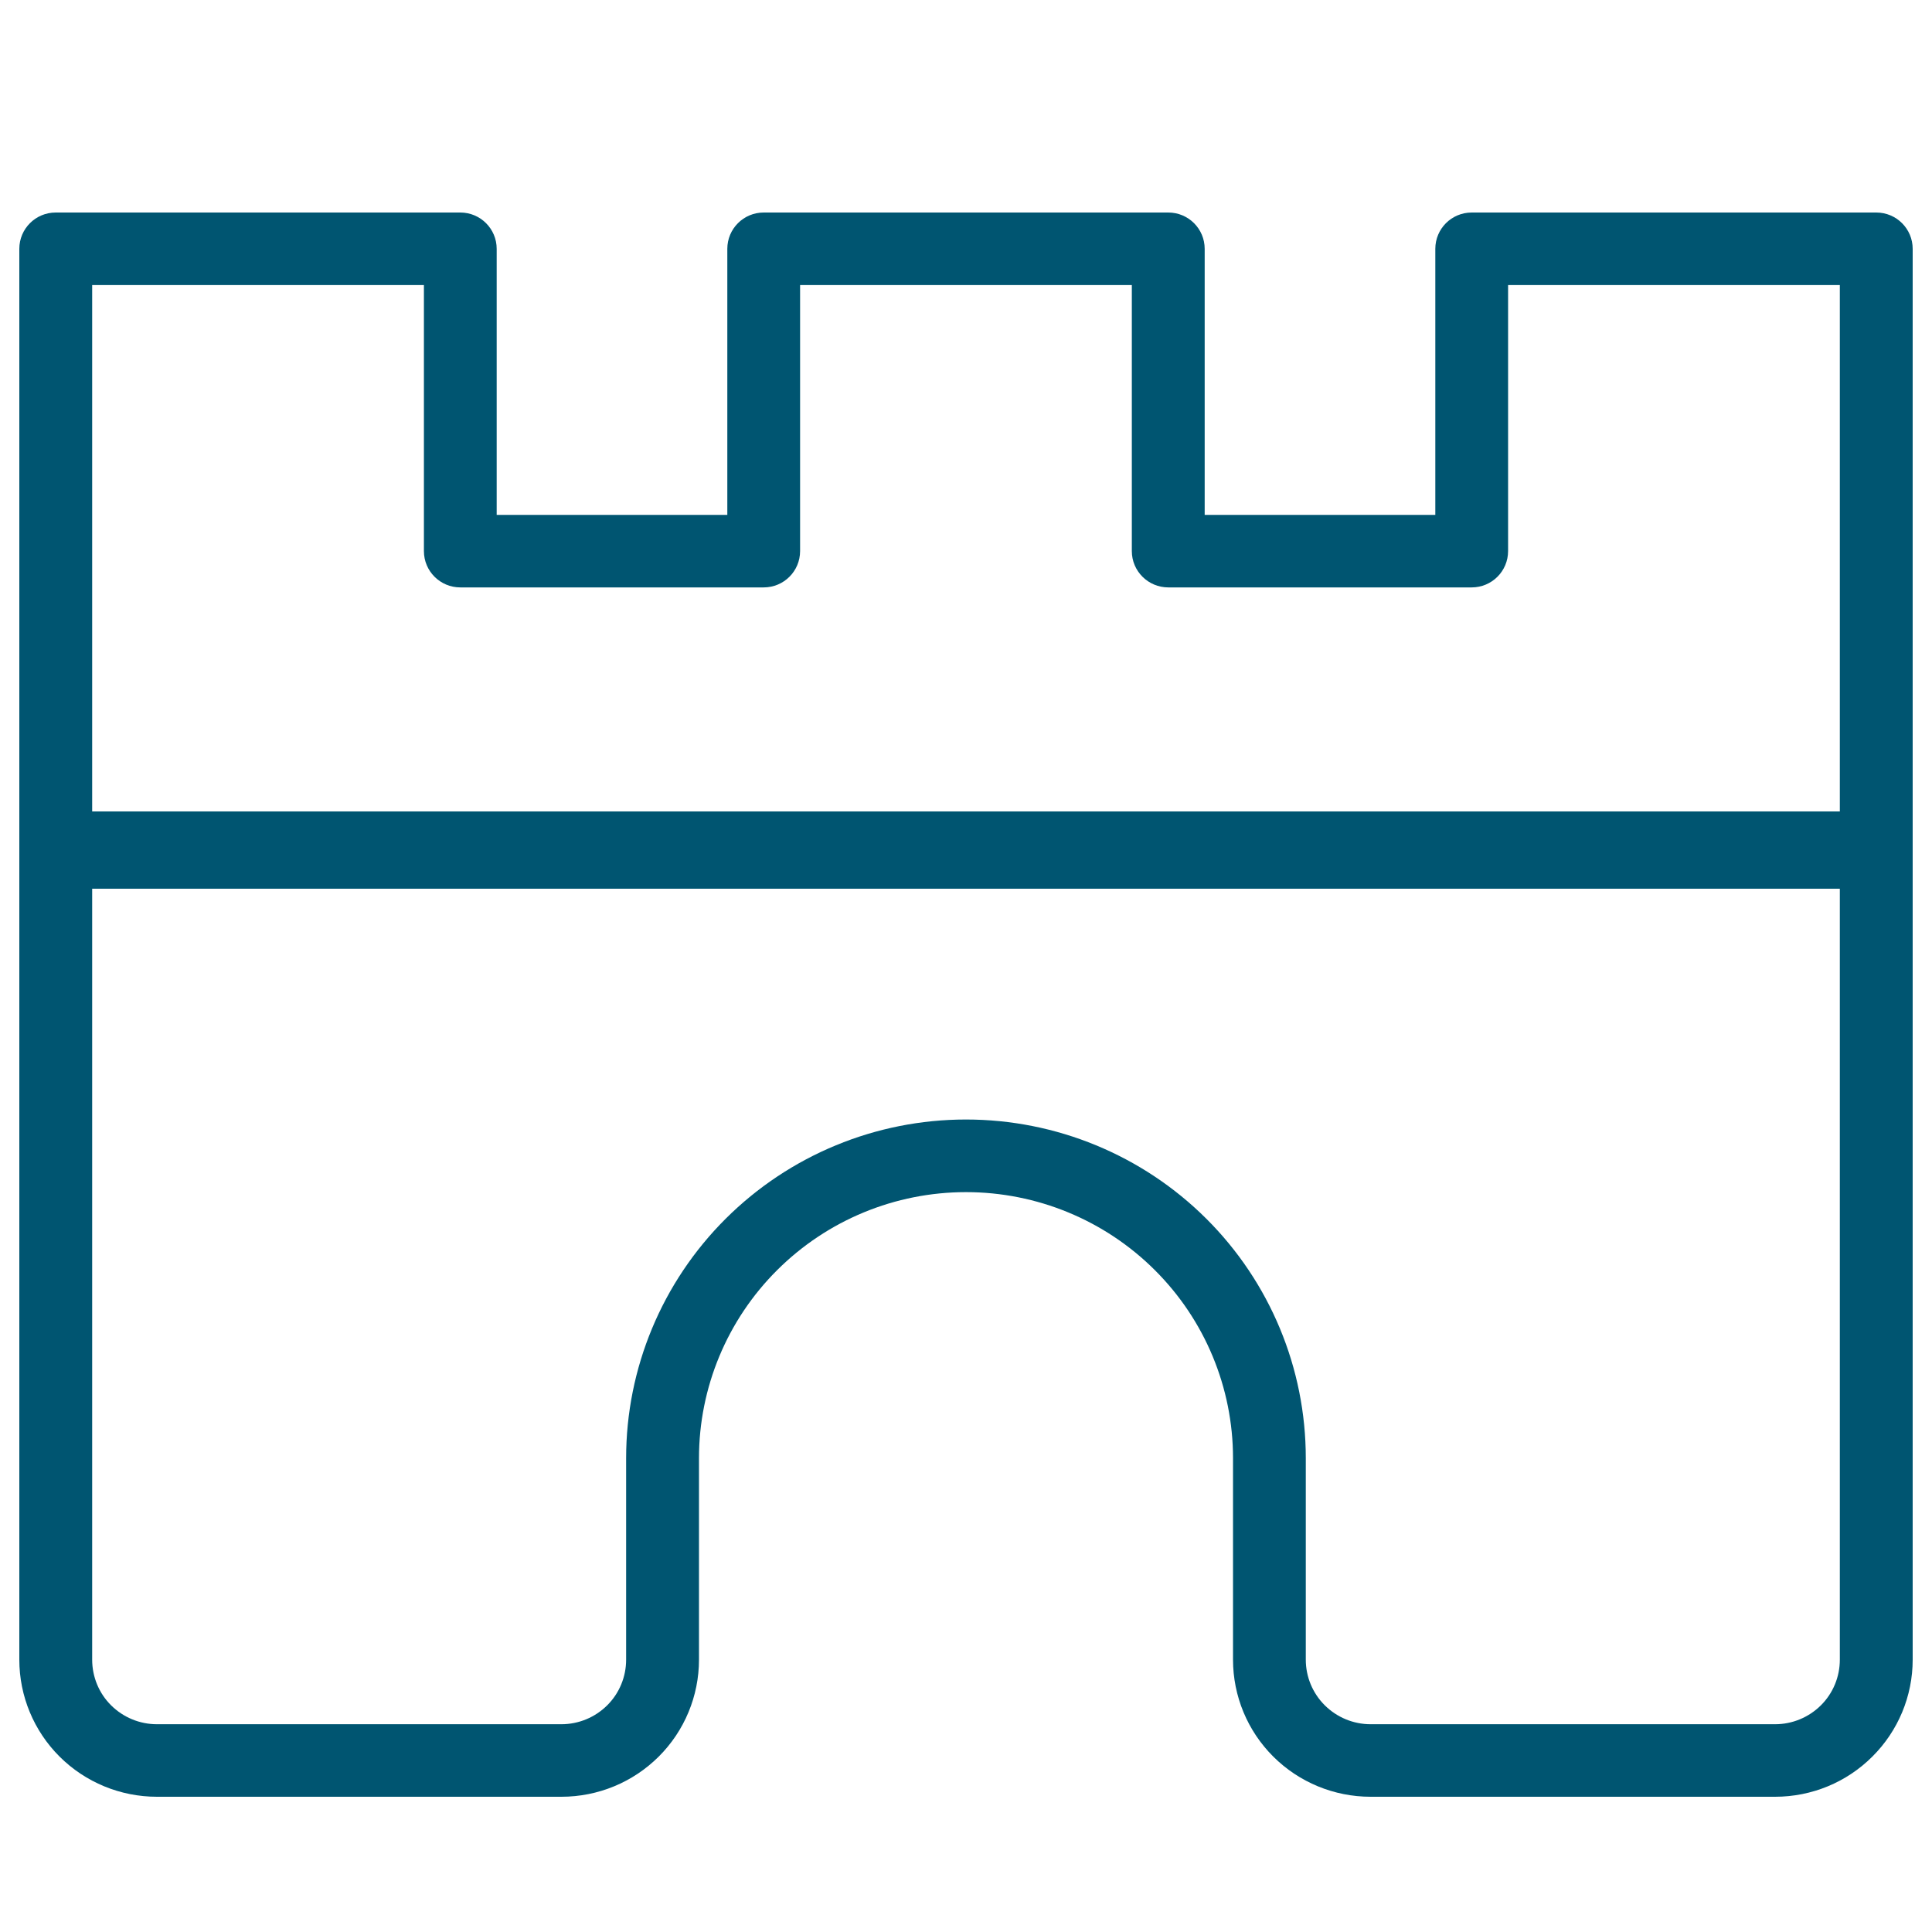
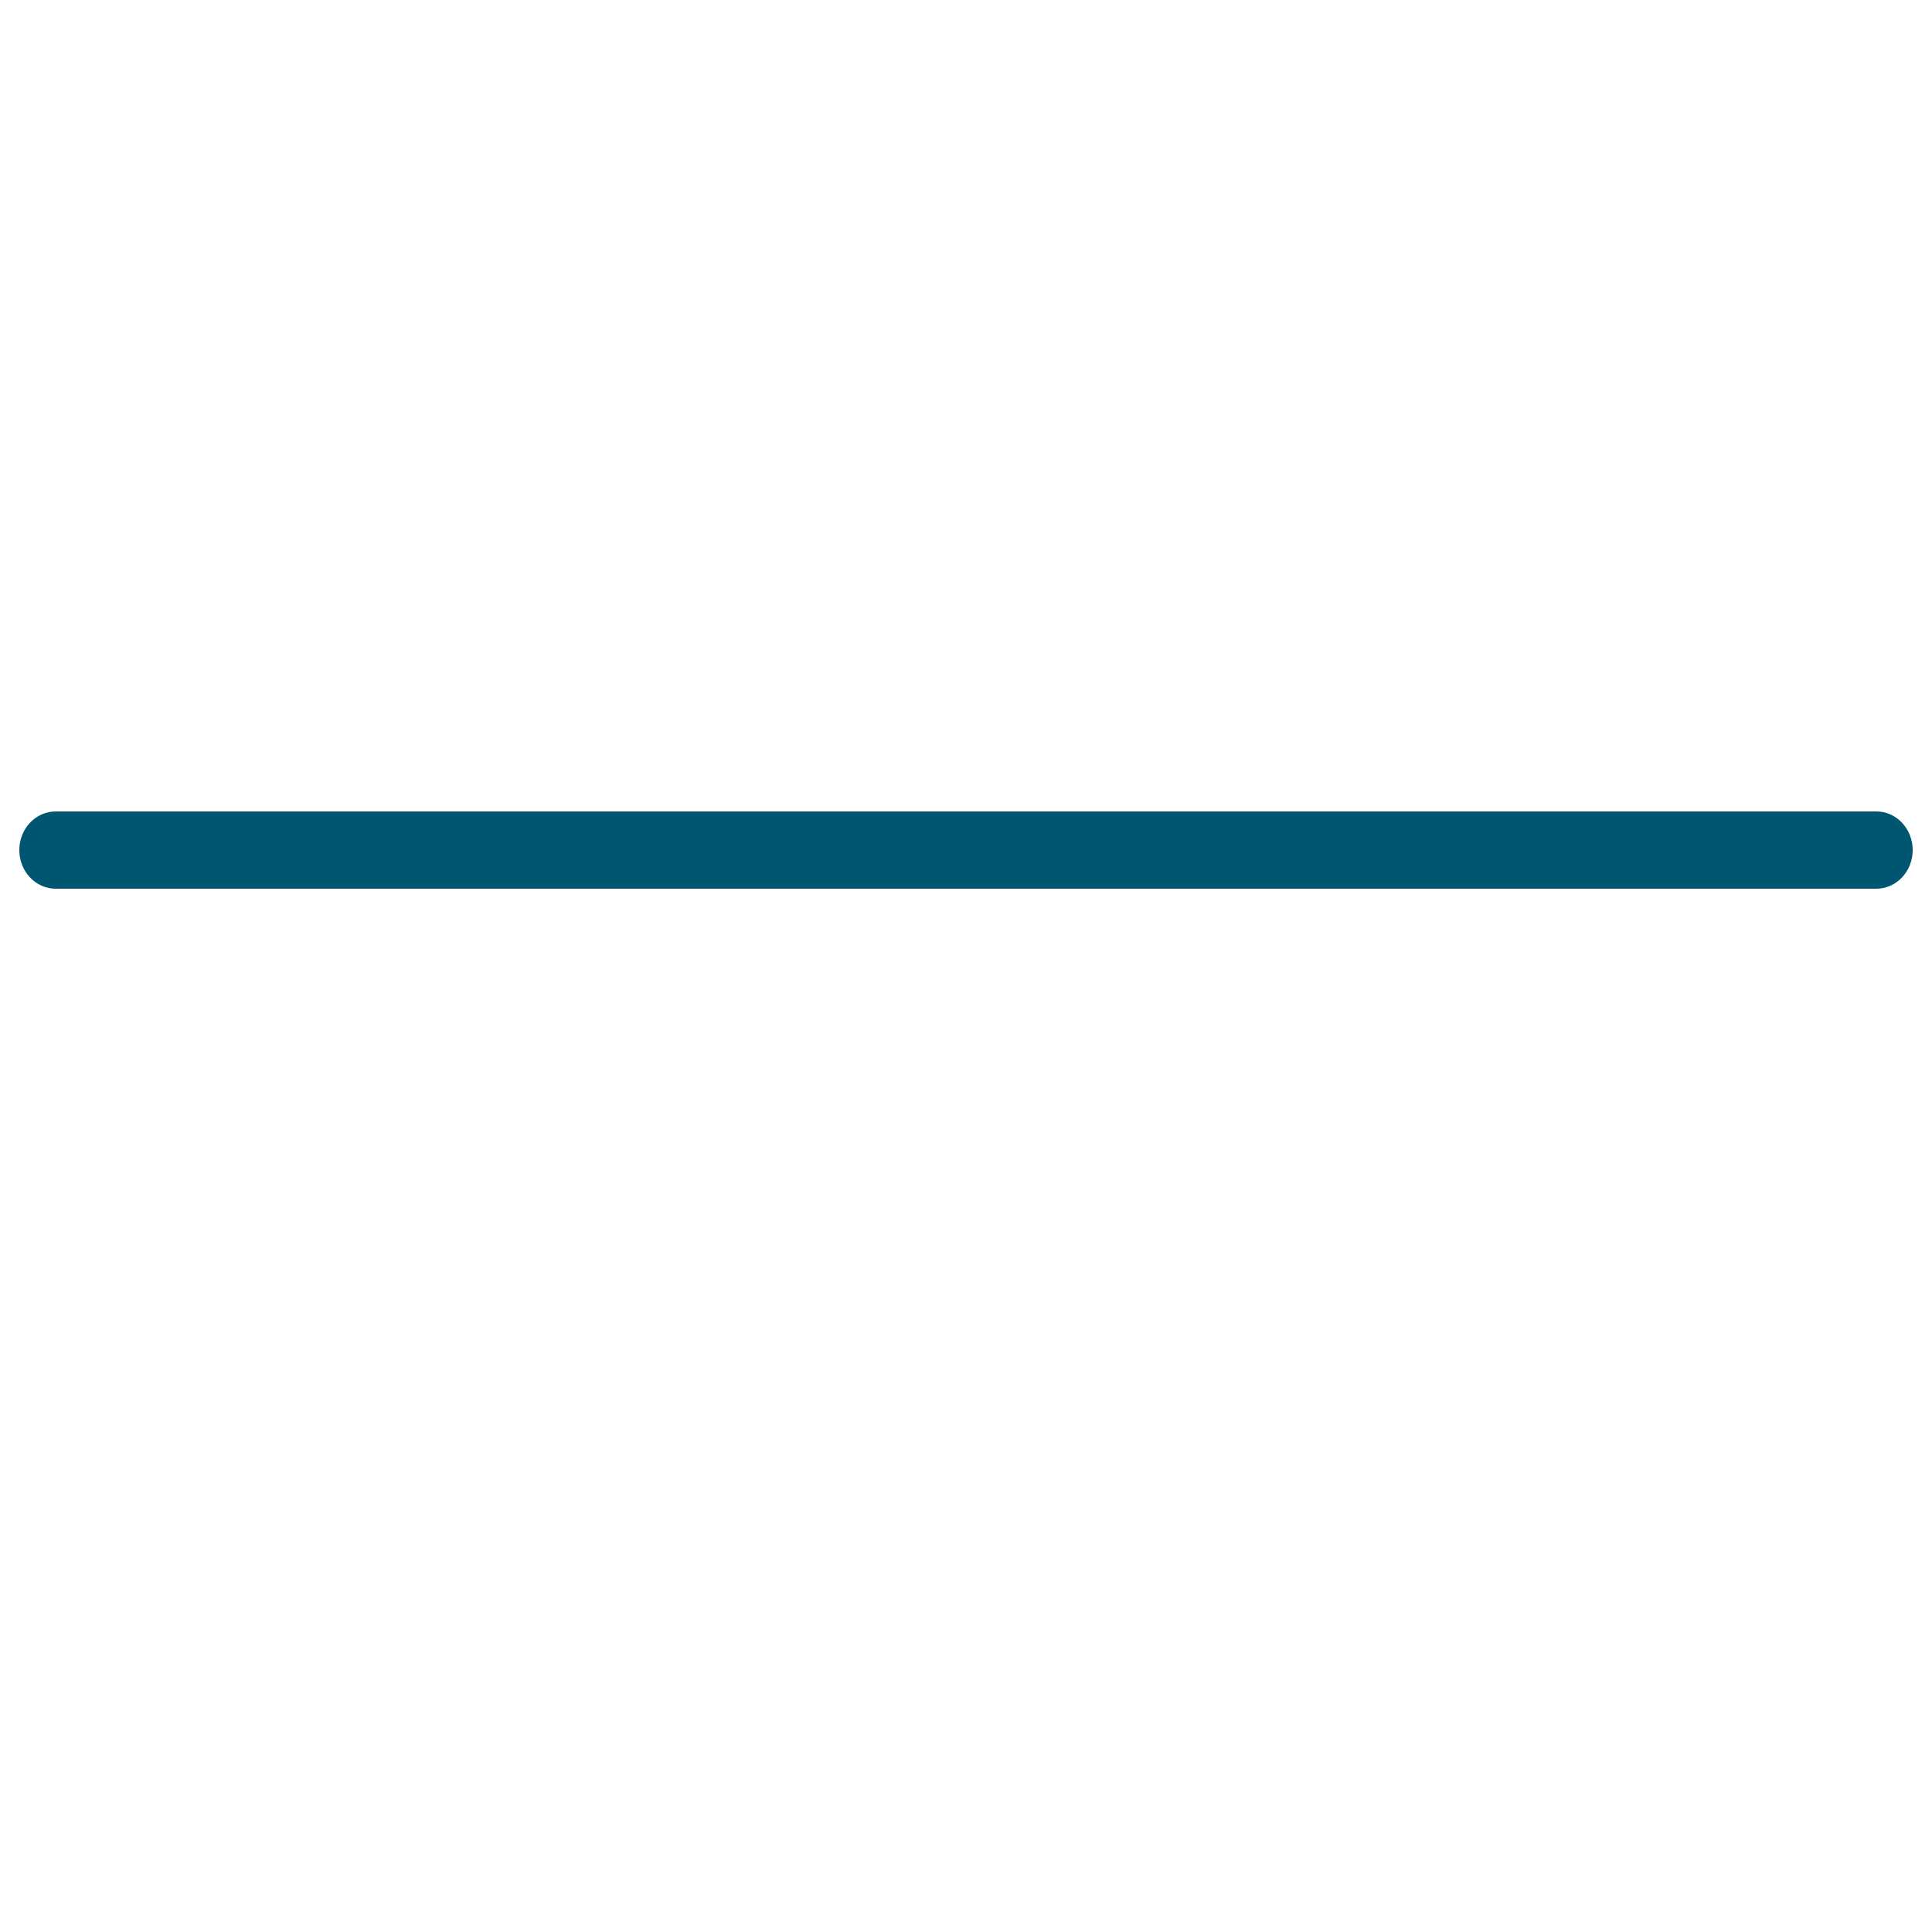
<svg xmlns="http://www.w3.org/2000/svg" width="24" height="24" viewBox="0 0 24 24" fill="none">
  <g clip-path="url(#clip0_747_4259)">
-     <path fill-rule="evenodd" clip-rule="evenodd" d="M0.24 3.091C0.24 2.842 0.442 2.64 0.692 2.64H5.718C5.968 2.64 6.17 2.842 6.17 3.091V6.396H9.035V3.091C9.035 2.842 9.237 2.64 9.487 2.64H14.513C14.763 2.64 14.965 2.842 14.965 3.091V6.396H17.83V3.091C17.83 2.842 18.032 2.64 18.282 2.64H23.308C23.558 2.64 23.76 2.842 23.76 3.091V20.617C23.76 21.069 23.58 21.502 23.259 21.821C22.939 22.141 22.505 22.32 22.051 22.32H17.026C16.573 22.32 16.138 22.141 15.817 21.821C15.497 21.502 15.317 21.069 15.317 20.617V18.114C15.317 17.237 14.967 16.396 14.345 15.777C13.723 15.157 12.88 14.809 12 14.809C11.12 14.809 10.277 15.157 9.655 15.777C9.033 16.396 8.683 17.237 8.683 18.114V20.617C8.683 21.069 8.503 21.502 8.183 21.821C7.862 22.141 7.428 22.32 6.974 22.32H1.949C1.496 22.32 1.061 22.141 0.74 21.821C0.42 21.502 0.24 21.069 0.24 20.617V3.091ZM1.145 3.541V20.617C1.145 20.83 1.229 21.034 1.38 21.184C1.531 21.334 1.735 21.419 1.949 21.419H6.974C7.188 21.419 7.392 21.334 7.543 21.184C7.694 21.034 7.778 20.83 7.778 20.617V18.114C7.778 16.998 8.223 15.928 9.015 15.139C9.807 14.35 10.88 13.907 12 13.907C13.12 13.907 14.193 14.35 14.985 15.139C15.777 15.928 16.221 16.998 16.221 18.114V20.617C16.221 20.83 16.306 21.034 16.457 21.184C16.608 21.334 16.812 21.419 17.026 21.419H22.051C22.265 21.419 22.469 21.334 22.62 21.184C22.771 21.034 22.855 20.83 22.855 20.617V3.541H18.734V6.846C18.734 7.095 18.532 7.297 18.282 7.297H14.513C14.263 7.297 14.06 7.095 14.06 6.846V3.541H9.939V6.846C9.939 7.095 9.737 7.297 9.487 7.297H5.718C5.468 7.297 5.266 7.095 5.266 6.846V3.541H1.145Z" fill="#005571" />
    <path fill-rule="evenodd" clip-rule="evenodd" d="M0.24 10.56C0.24 10.295 0.442 10.08 0.692 10.08H23.308C23.558 10.08 23.76 10.295 23.76 10.56C23.76 10.825 23.558 11.04 23.308 11.04H0.692C0.442 11.04 0.24 10.825 0.24 10.56Z" fill="#005571" />
  </g>
  <defs>
    <clipPath id="clip0_747_4259">
      <rect width="24" height="24" fill="white" />
    </clipPath>
  </defs>
</svg>